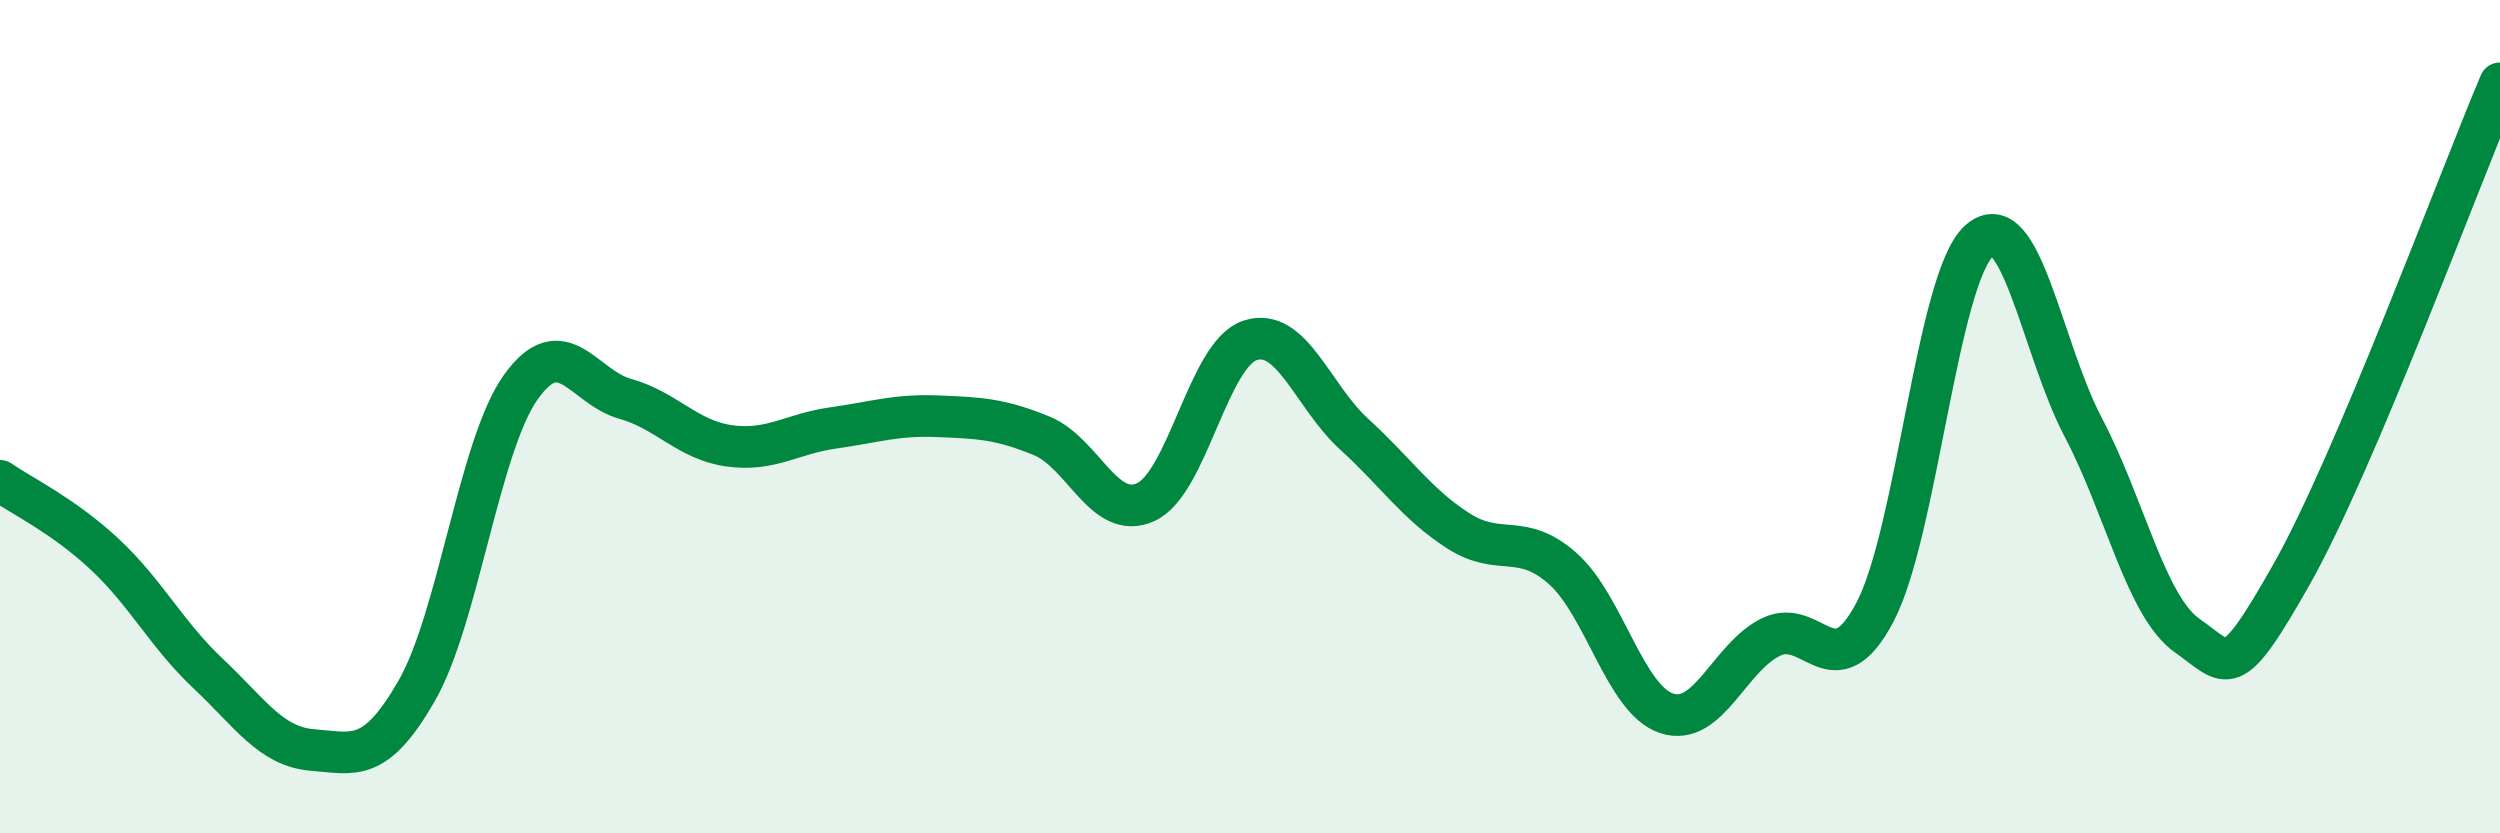
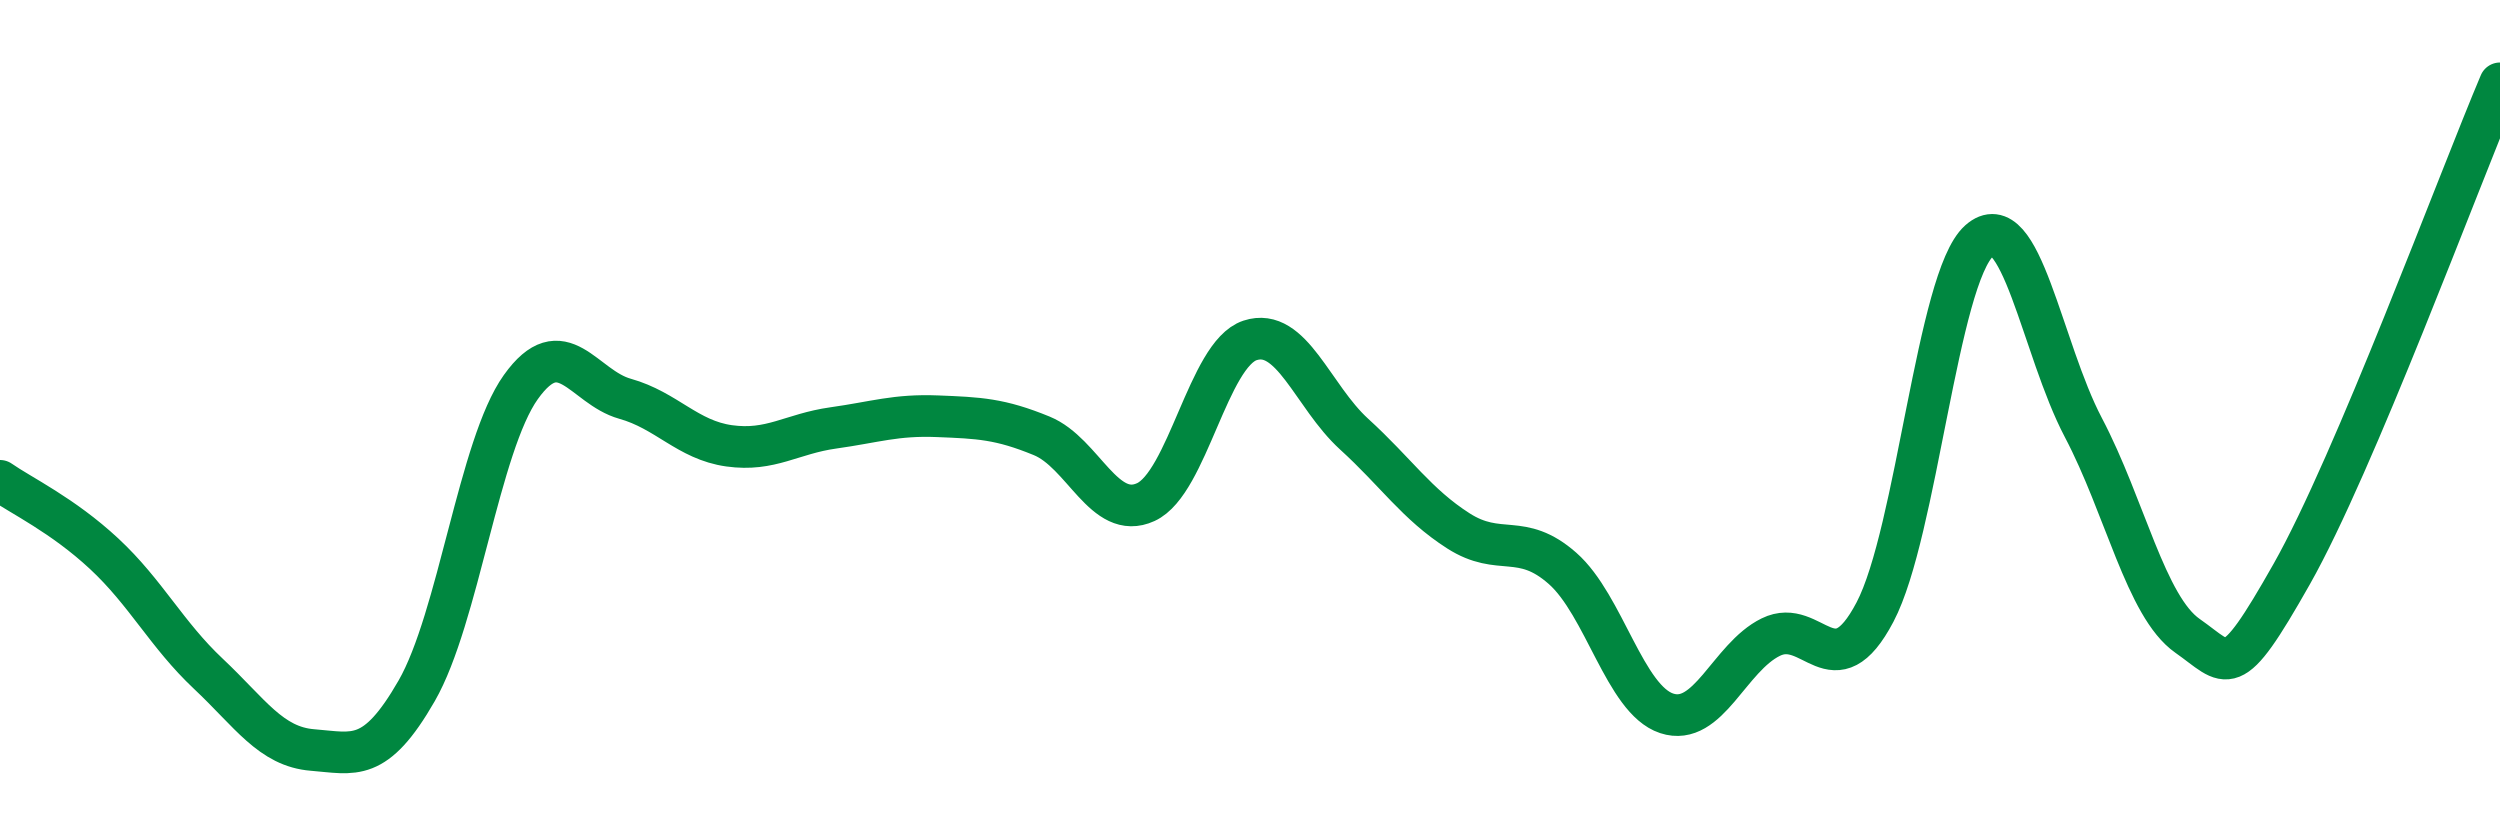
<svg xmlns="http://www.w3.org/2000/svg" width="60" height="20" viewBox="0 0 60 20">
-   <path d="M 0,11.54 C 0.5,11.89 1.5,12.36 2.5,13.29 C 3.5,14.22 4,15.23 5,16.17 C 6,17.11 6.5,17.92 7.5,18 C 8.5,18.08 9,18.32 10,16.58 C 11,14.84 11.5,10.69 12.5,9.29 C 13.5,7.89 14,9.29 15,9.57 C 16,9.85 16.5,10.56 17.5,10.7 C 18.5,10.84 19,10.41 20,10.27 C 21,10.13 21.5,9.95 22.5,9.99 C 23.5,10.03 24,10.05 25,10.46 C 26,10.87 26.5,12.51 27.5,12.05 C 28.5,11.59 29,8.5 30,8.17 C 31,7.84 31.5,9.51 32.5,10.42 C 33.5,11.33 34,12.1 35,12.74 C 36,13.38 36.5,12.76 37.5,13.64 C 38.5,14.52 39,16.79 40,17.12 C 41,17.45 41.5,15.78 42.5,15.29 C 43.5,14.8 44,16.59 45,14.69 C 46,12.79 46.5,6.67 47.5,5.78 C 48.5,4.89 49,8.36 50,10.26 C 51,12.16 51.5,14.56 52.5,15.26 C 53.5,15.96 53.5,16.43 55,13.78 C 56.5,11.13 59,4.36 60,2L60 20L0 20Z" fill="#008740" opacity="0.1" stroke-linecap="round" stroke-linejoin="round" />
  <path d="M 0,11.54 C 0.5,11.89 1.5,12.36 2.5,13.29 C 3.5,14.22 4,15.23 5,16.17 C 6,17.11 6.5,17.92 7.5,18 C 8.5,18.08 9,18.32 10,16.58 C 11,14.84 11.5,10.69 12.5,9.29 C 13.5,7.89 14,9.29 15,9.57 C 16,9.85 16.5,10.56 17.5,10.7 C 18.5,10.84 19,10.41 20,10.27 C 21,10.13 21.5,9.95 22.5,9.99 C 23.5,10.03 24,10.05 25,10.46 C 26,10.87 26.5,12.51 27.5,12.05 C 28.5,11.59 29,8.5 30,8.17 C 31,7.84 31.5,9.51 32.5,10.42 C 33.5,11.33 34,12.1 35,12.74 C 36,13.38 36.5,12.76 37.5,13.64 C 38.5,14.52 39,16.79 40,17.12 C 41,17.45 41.5,15.78 42.5,15.29 C 43.5,14.8 44,16.59 45,14.69 C 46,12.79 46.5,6.67 47.5,5.78 C 48.5,4.89 49,8.36 50,10.26 C 51,12.16 51.5,14.56 52.5,15.26 C 53.5,15.96 53.5,16.43 55,13.78 C 56.5,11.13 59,4.36 60,2" stroke="#008740" stroke-width="1" fill="none" stroke-linecap="round" stroke-linejoin="round" />
</svg>